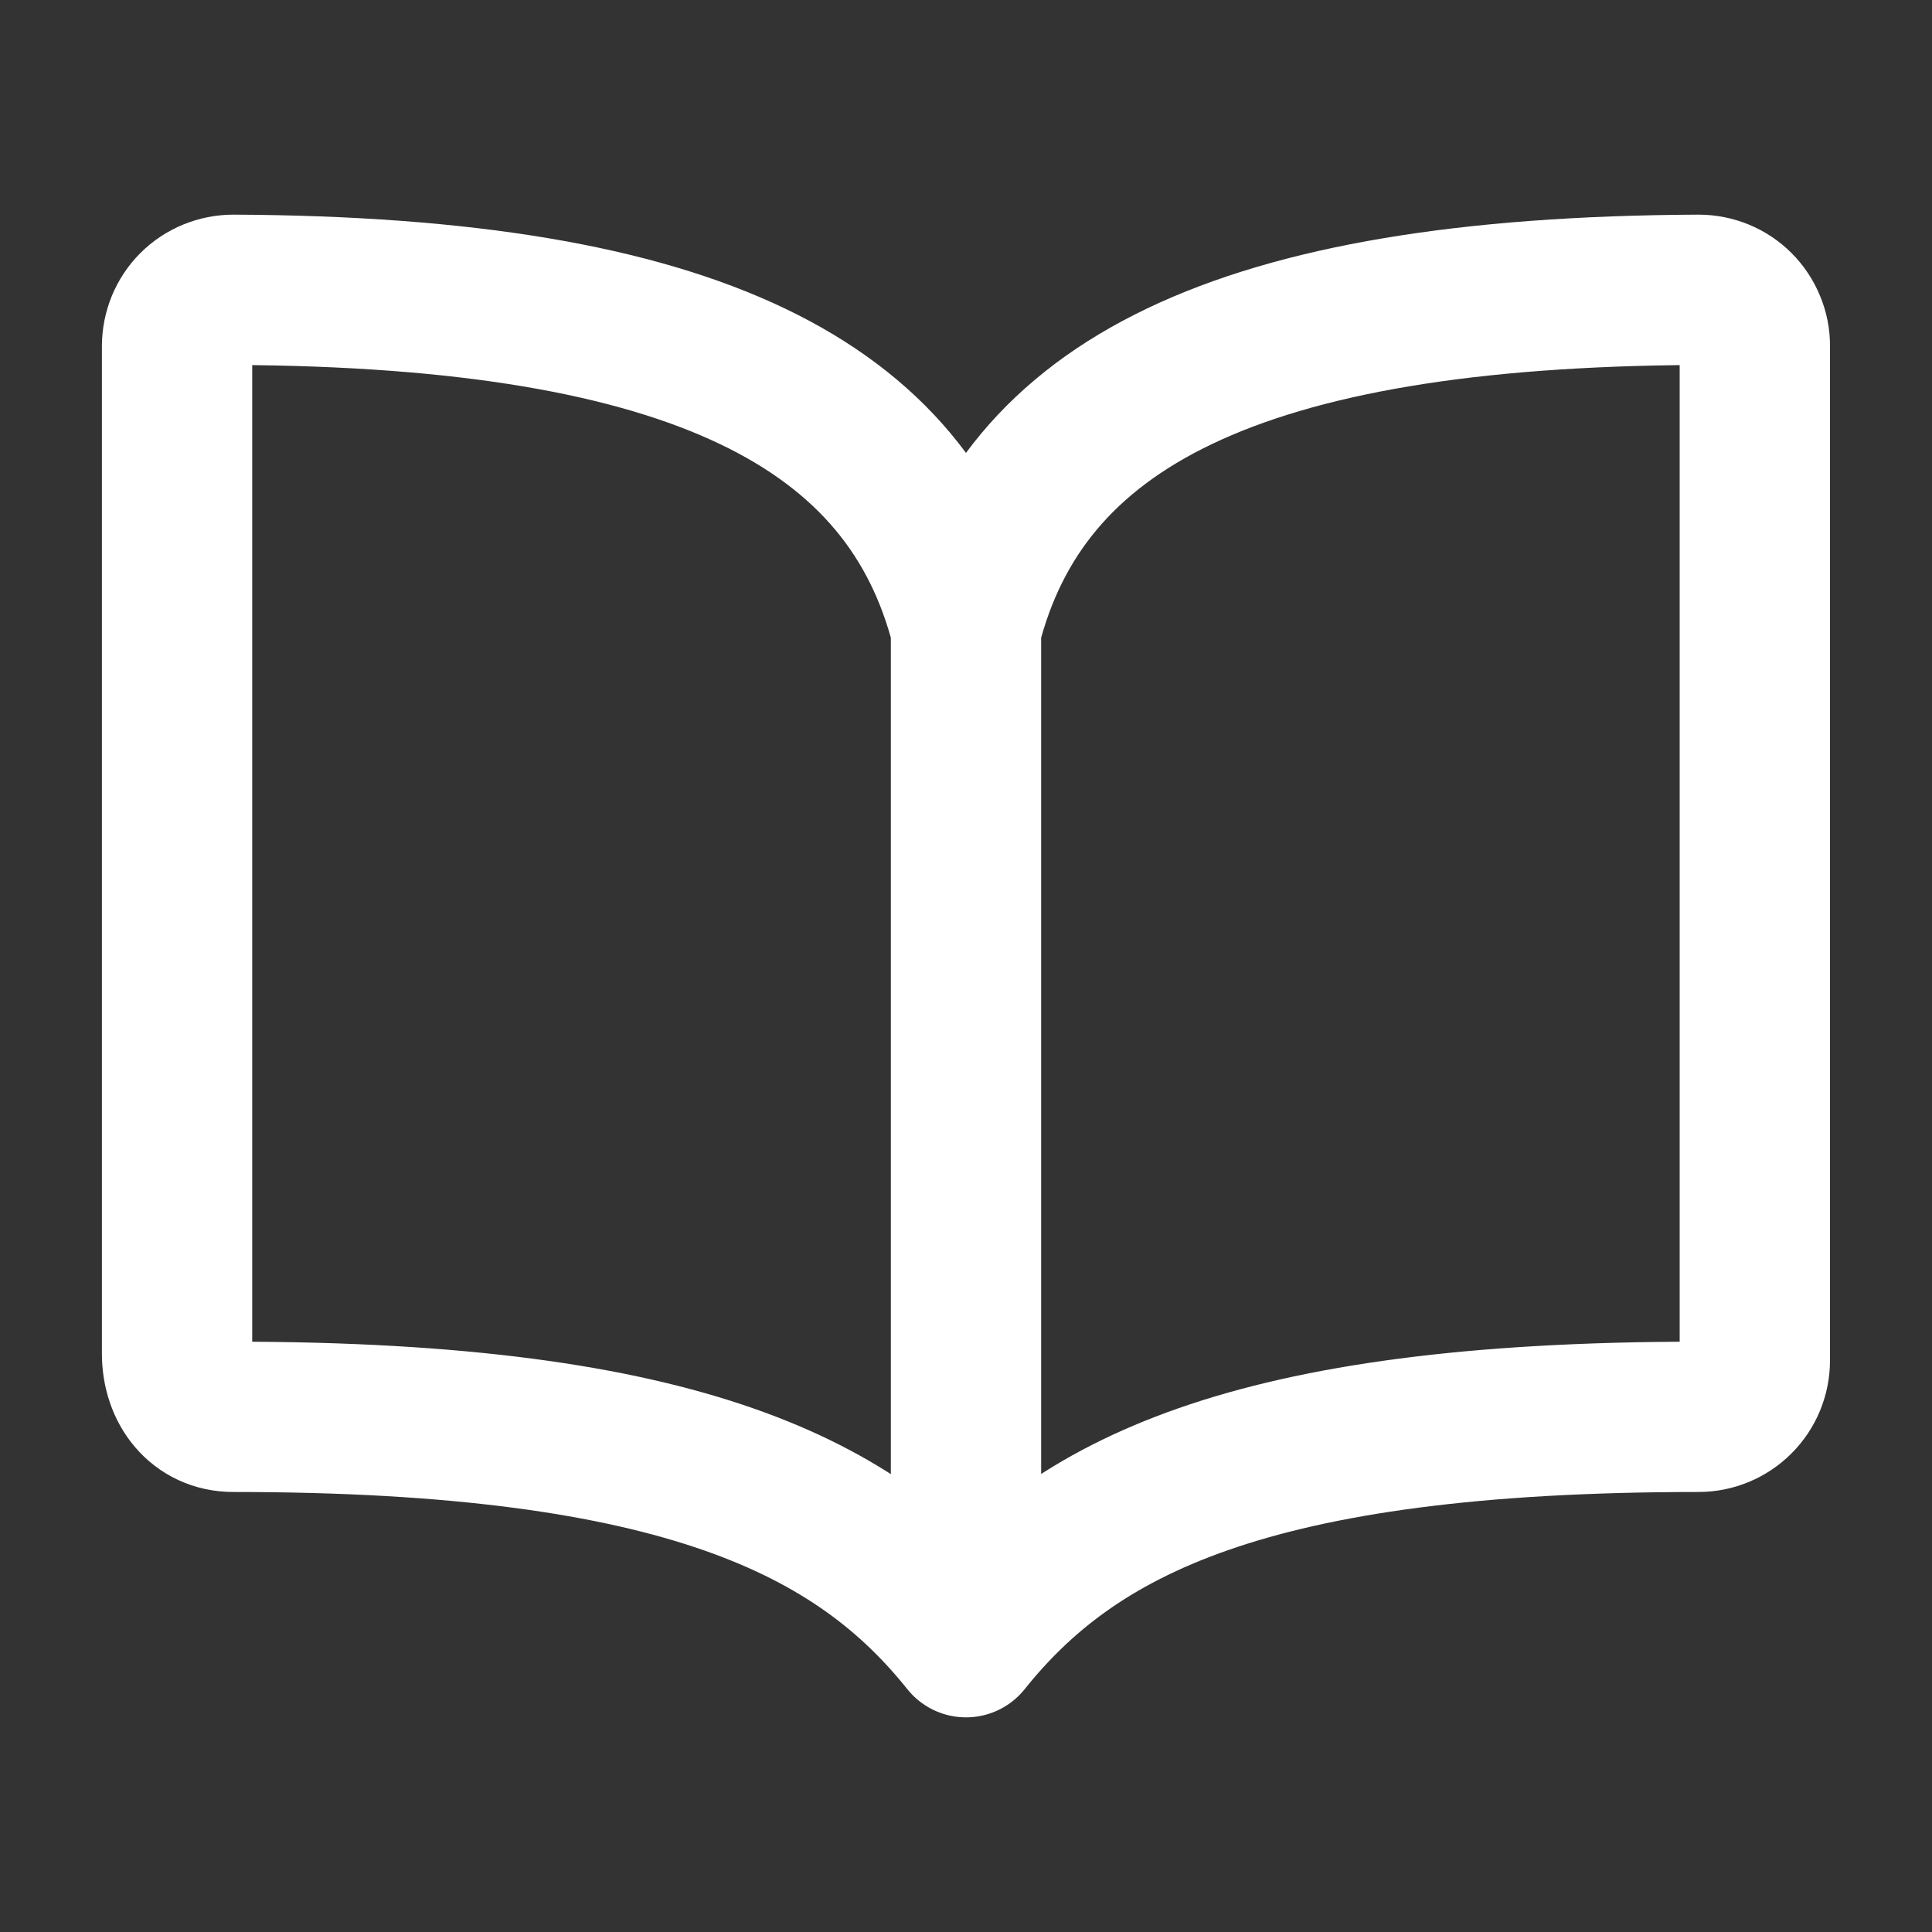
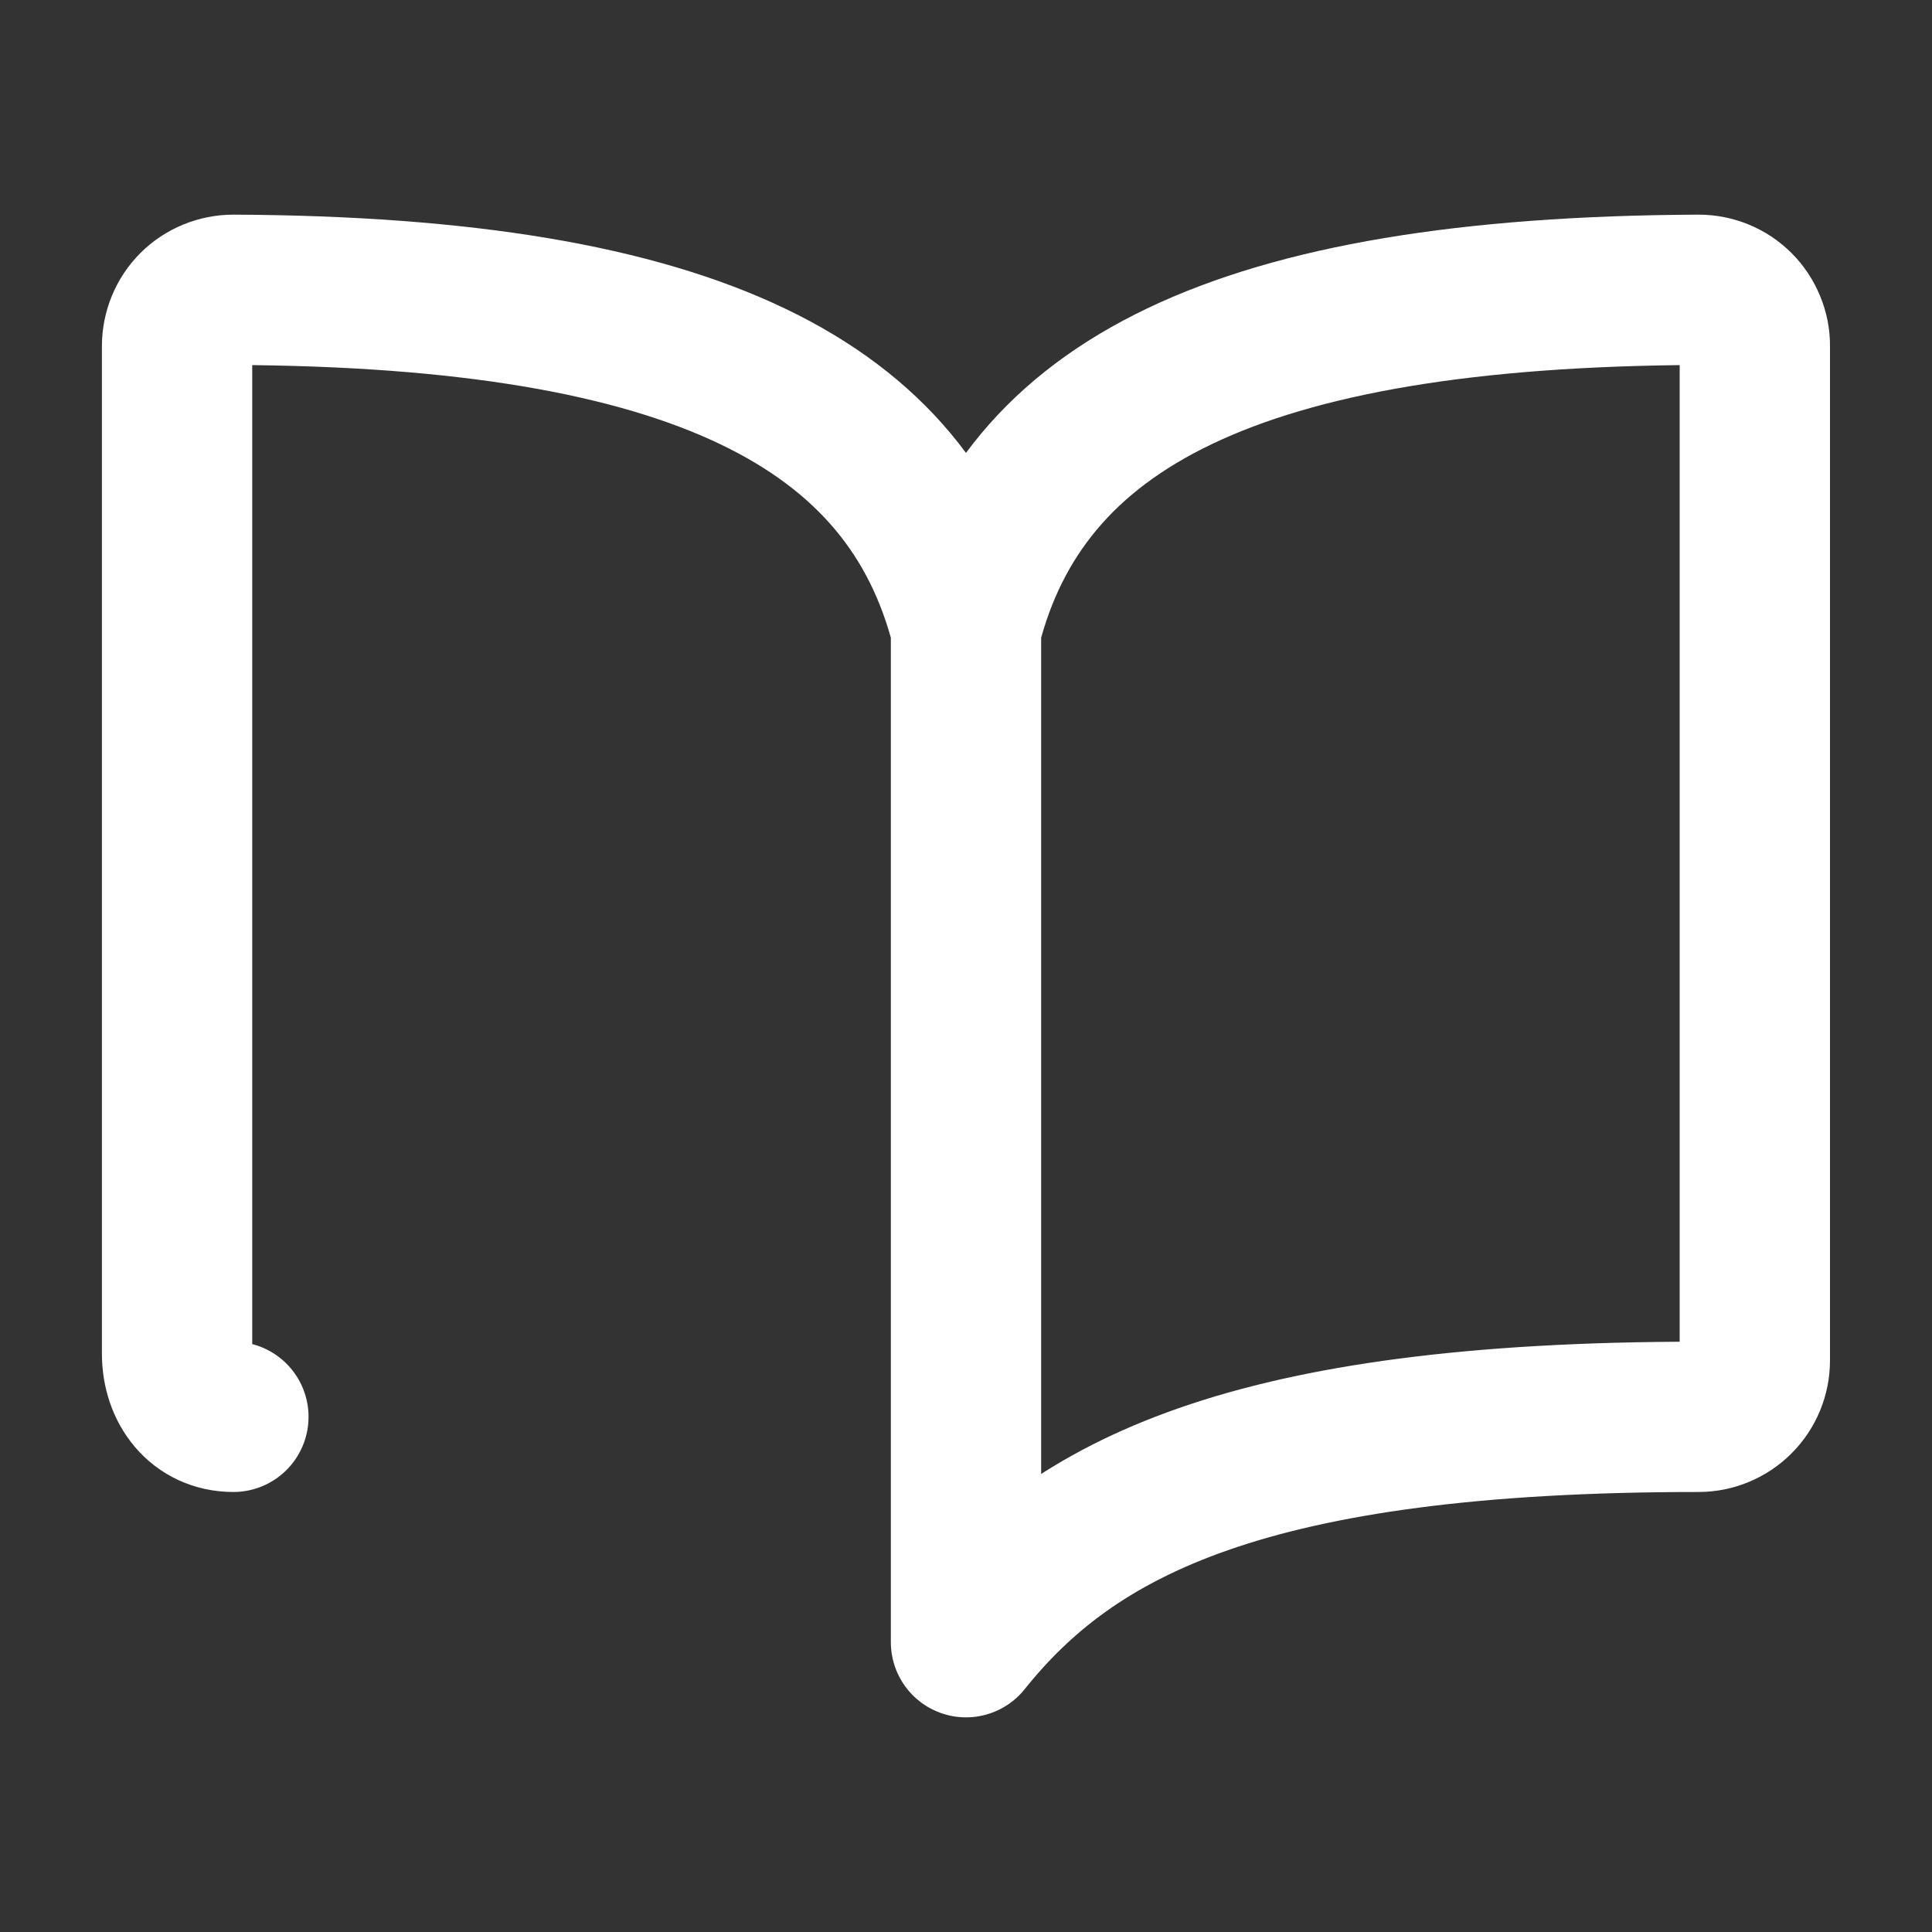
<svg xmlns="http://www.w3.org/2000/svg" width="20" height="20" viewBox="0 0 20 20" fill="none">
  <rect x="0" y="0" width="20" height="20" fill="#333333" stroke="none" />
-   <path d="M10 6.5C10.583 4.197 12.786 3.022 17.583 3C17.66 3 17.736 3.015 17.807 3.044C17.878 3.073 17.942 3.116 17.996 3.17C18.05 3.224 18.093 3.289 18.122 3.36C18.152 3.431 18.167 3.507 18.166 3.583V14.083C18.166 14.238 18.105 14.386 17.995 14.496C17.886 14.605 17.738 14.667 17.583 14.667C12.916 14.667 11.114 15.608 10 17M10 6.5C9.416 4.197 7.213 3.022 2.416 3C2.34 3 2.264 3.015 2.193 3.044C2.122 3.073 2.057 3.116 2.003 3.17C1.949 3.224 1.906 3.289 1.877 3.36C1.848 3.431 1.833 3.507 1.833 3.583V14.013C1.833 14.373 2.056 14.667 2.416 14.667C7.083 14.667 8.892 15.615 10 17M10 6.5V17" stroke="white" stroke-width="1.556" stroke-linecap="round" stroke-linejoin="round" />
+   <path d="M10 6.5C10.583 4.197 12.786 3.022 17.583 3C17.66 3 17.736 3.015 17.807 3.044C17.878 3.073 17.942 3.116 17.996 3.17C18.05 3.224 18.093 3.289 18.122 3.36C18.152 3.431 18.167 3.507 18.166 3.583V14.083C18.166 14.238 18.105 14.386 17.995 14.496C17.886 14.605 17.738 14.667 17.583 14.667C12.916 14.667 11.114 15.608 10 17M10 6.5C9.416 4.197 7.213 3.022 2.416 3C2.34 3 2.264 3.015 2.193 3.044C2.122 3.073 2.057 3.116 2.003 3.17C1.949 3.224 1.906 3.289 1.877 3.36C1.848 3.431 1.833 3.507 1.833 3.583V14.013C1.833 14.373 2.056 14.667 2.416 14.667M10 6.5V17" stroke="white" stroke-width="1.556" stroke-linecap="round" stroke-linejoin="round" />
</svg>